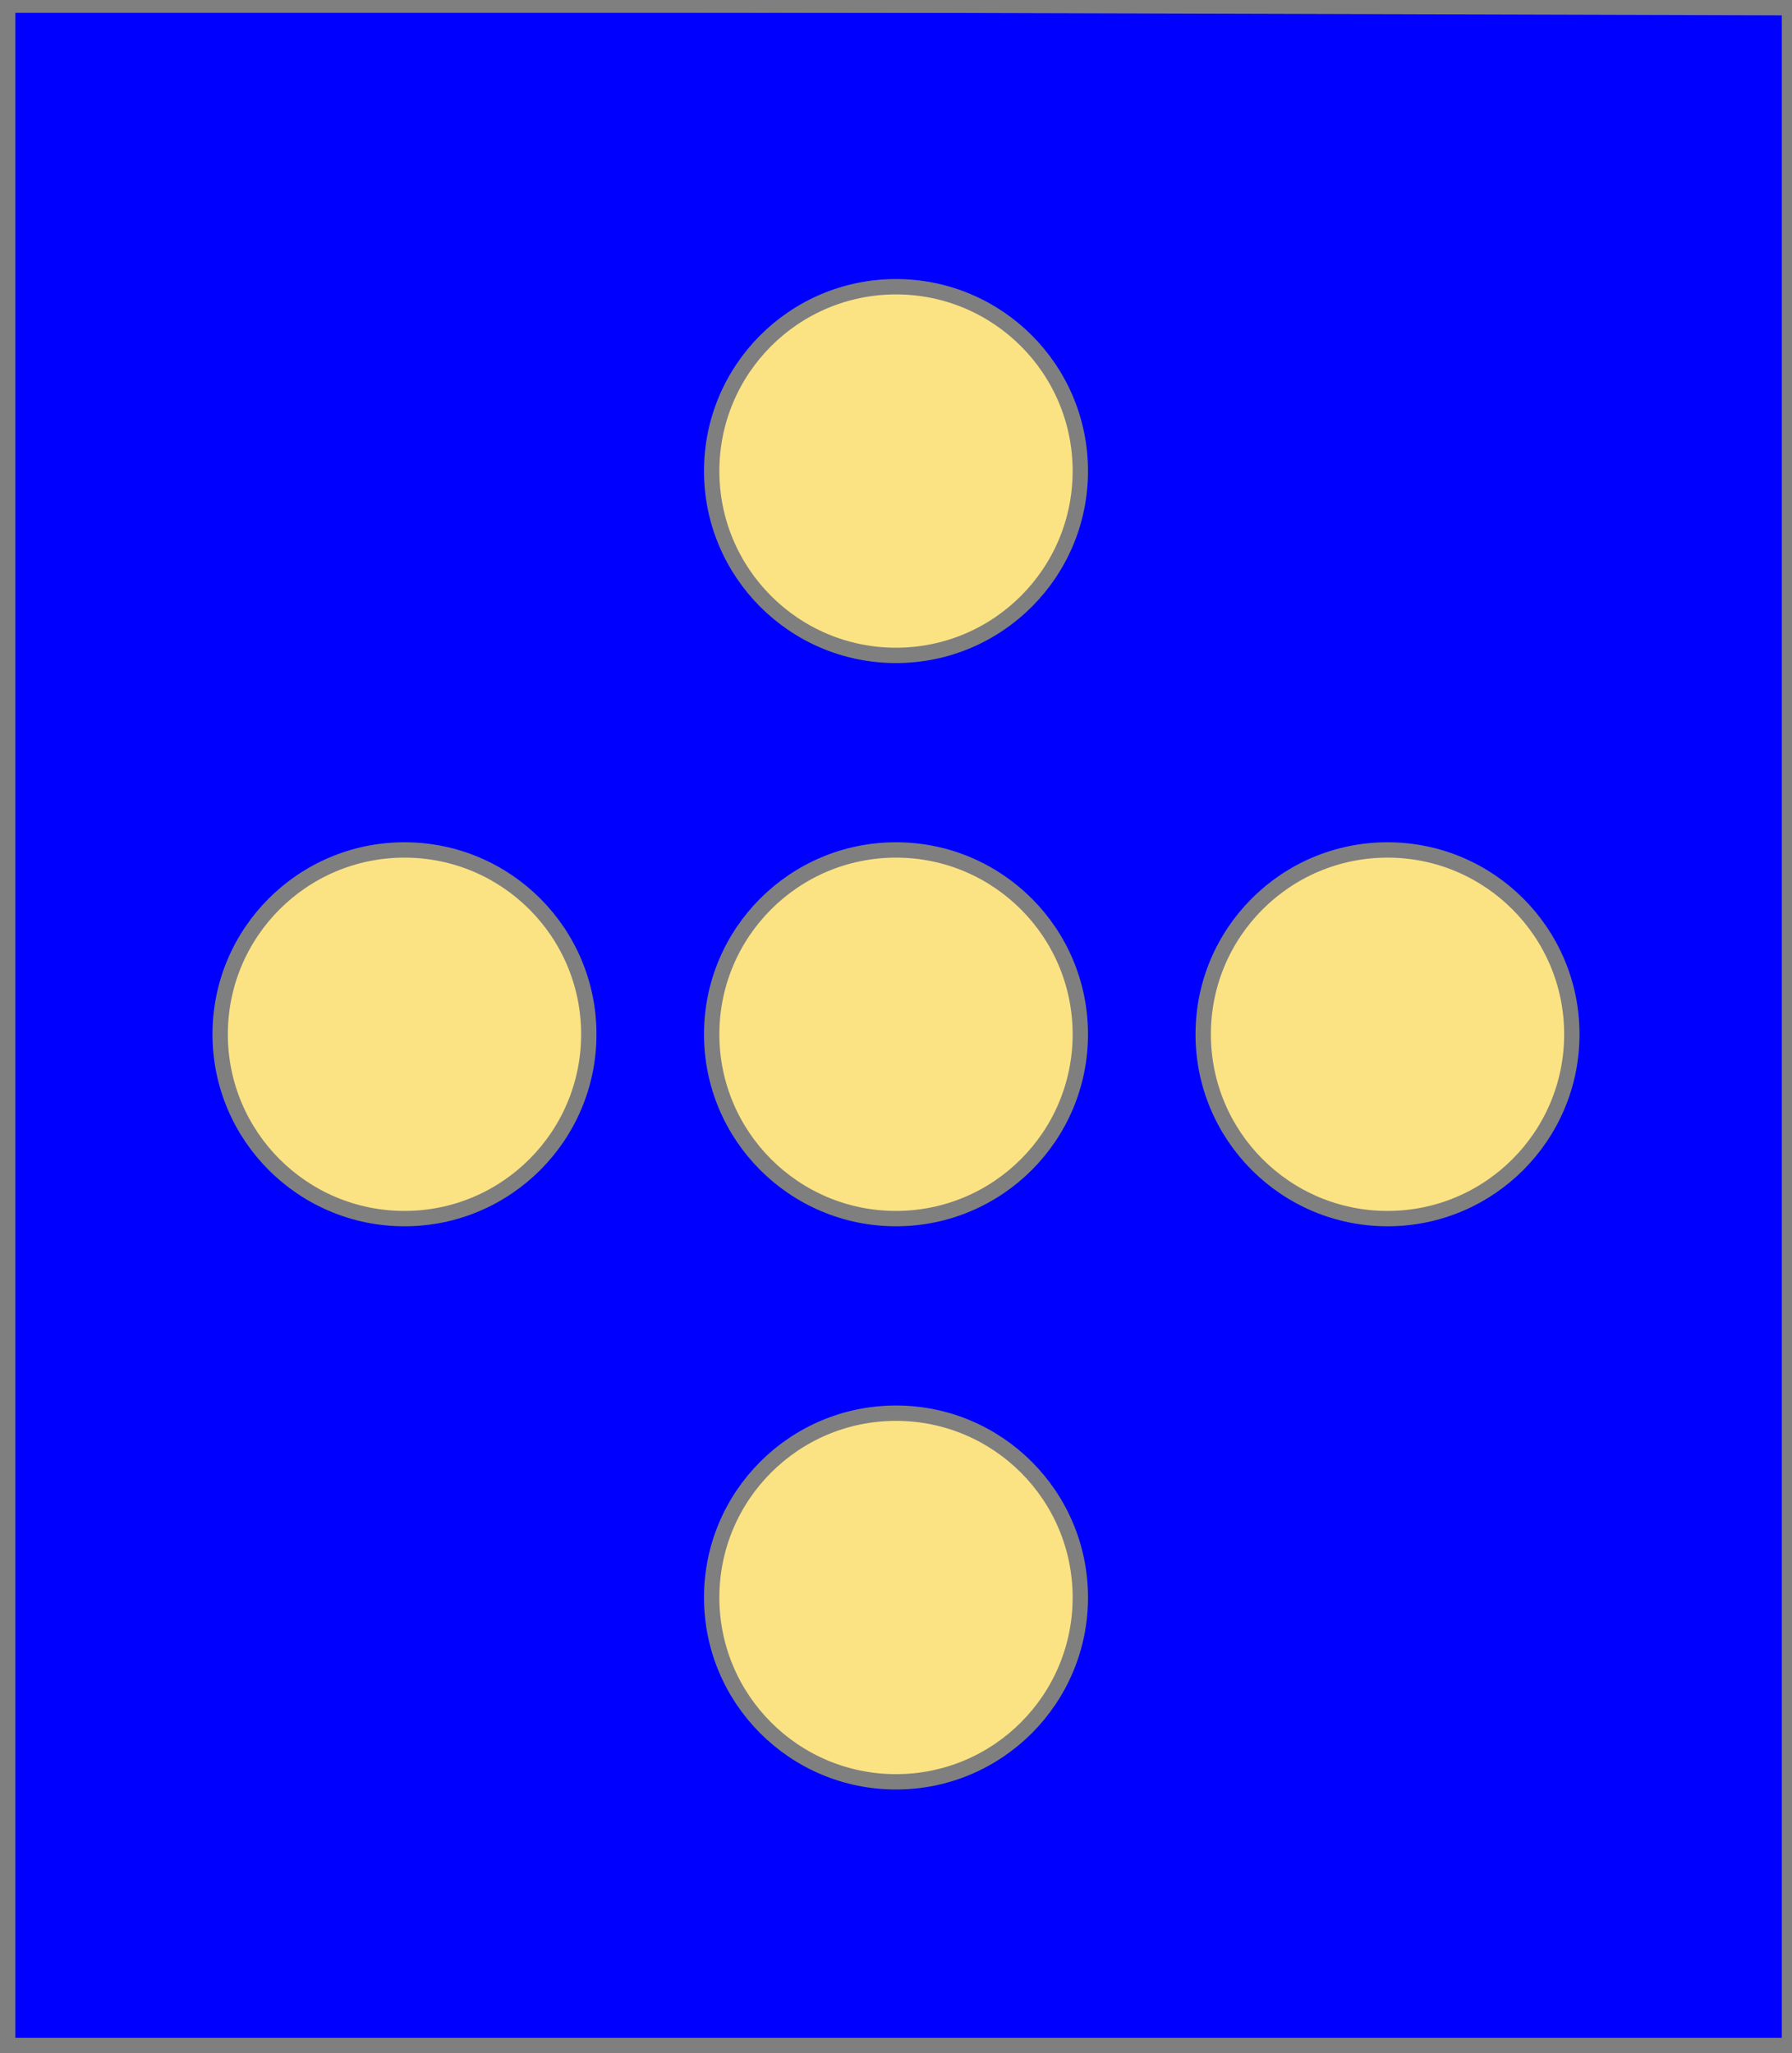
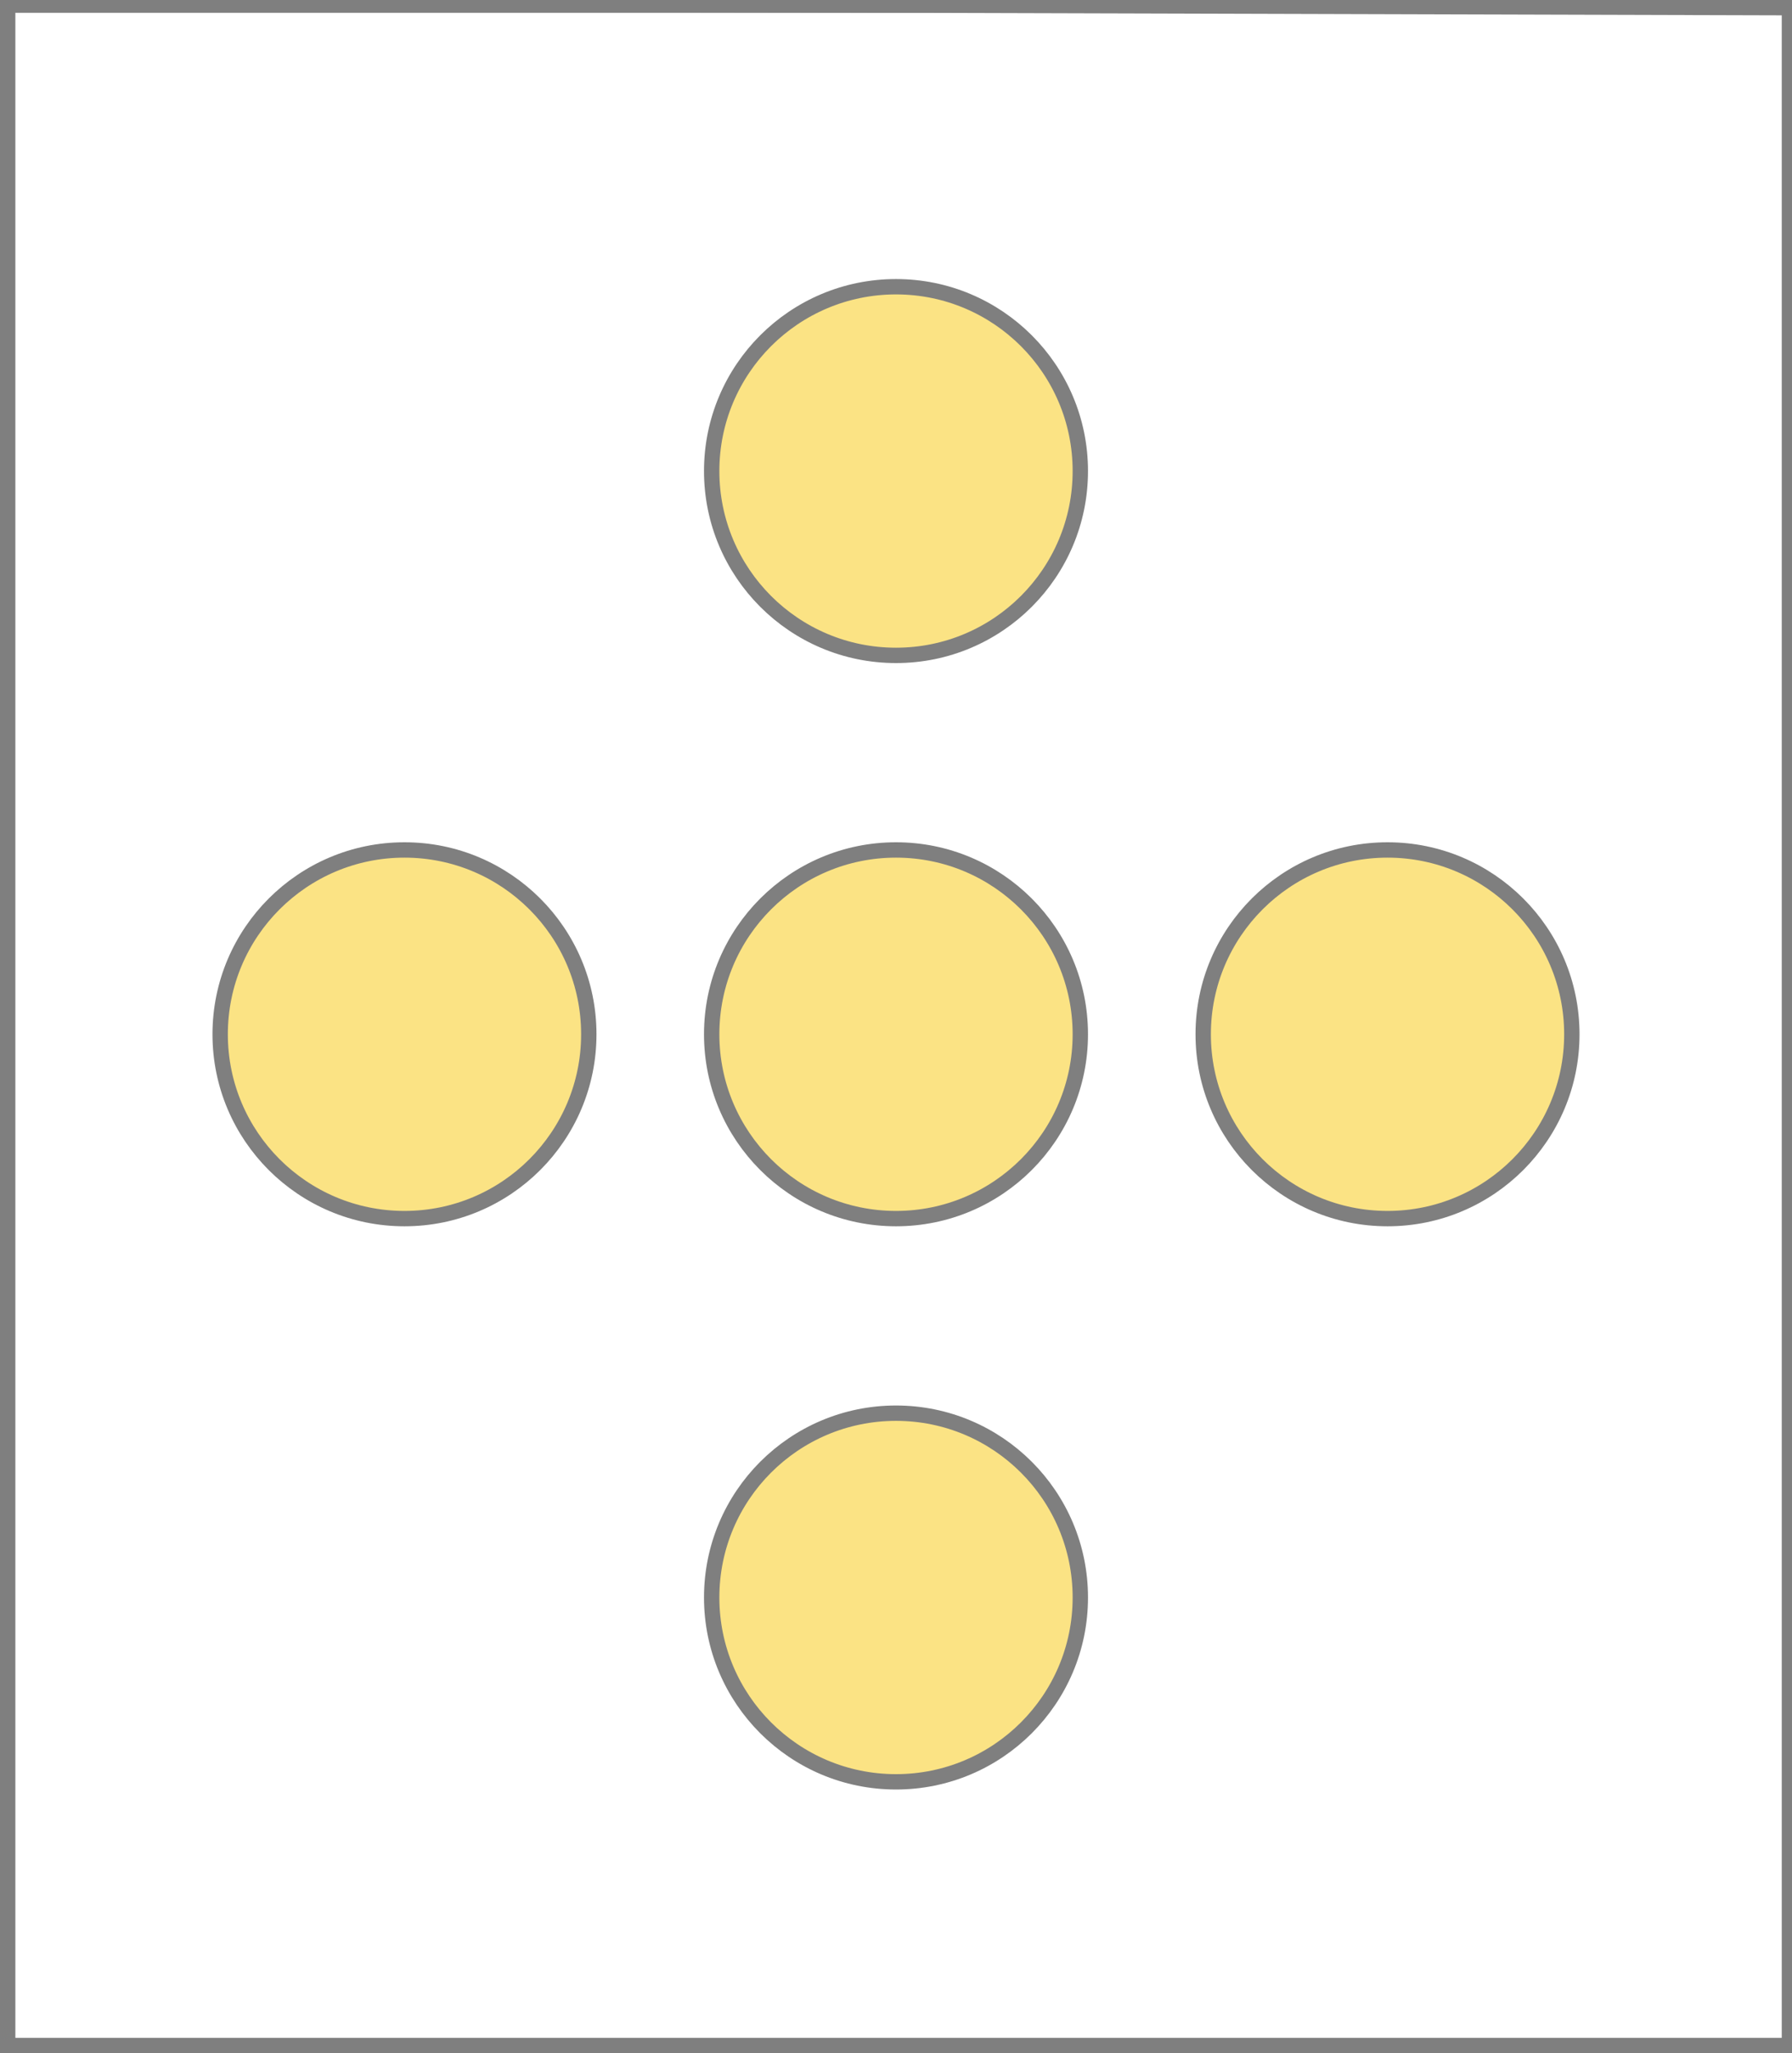
<svg xmlns="http://www.w3.org/2000/svg" width="350" height="401" xml:lang="fr">
  <g>
    <g>
-       <polygon points="1,401 350,400 350,1 1,1 " fill="#0000ff" />
      <polygon points="1,401 350,400 350,1 1,1 " stroke="#7f7f7f" stroke-width="3" fill-opacity="0.0" />
    </g>
    <g>
      <g>
        <g fill="#fbe384">
          <circle cx="175" cy="92" r="36" />
        </g>
        <circle cx="175" cy="92" r="36" stroke="#7f7f7f" stroke-width="3" fill-opacity="0.0" />
      </g>
      <g>
        <g fill="#fbe384">
          <circle cx="79" cy="202" r="36" />
        </g>
        <circle cx="79" cy="202" r="36" stroke="#7f7f7f" stroke-width="3" fill-opacity="0.0" />
      </g>
      <g>
        <g fill="#fbe384">
          <circle cx="175" cy="202" r="36" />
        </g>
        <circle cx="175" cy="202" r="36" stroke="#7f7f7f" stroke-width="3" fill-opacity="0.0" />
      </g>
      <g>
        <g fill="#fbe384">
          <circle cx="271" cy="202" r="36" />
        </g>
        <circle cx="271" cy="202" r="36" stroke="#7f7f7f" stroke-width="3" fill-opacity="0.0" />
      </g>
      <g>
        <g fill="#fbe384">
          <circle cx="175" cy="312" r="36" />
        </g>
        <circle cx="175" cy="312" r="36" stroke="#7f7f7f" stroke-width="3" fill-opacity="0.0" />
      </g>
    </g>
  </g>
  <polygon points="1,0 350,1 350,400 1,400 " stroke="#7f7f7f" stroke-width="4" fill-opacity="0.0" />
</svg>